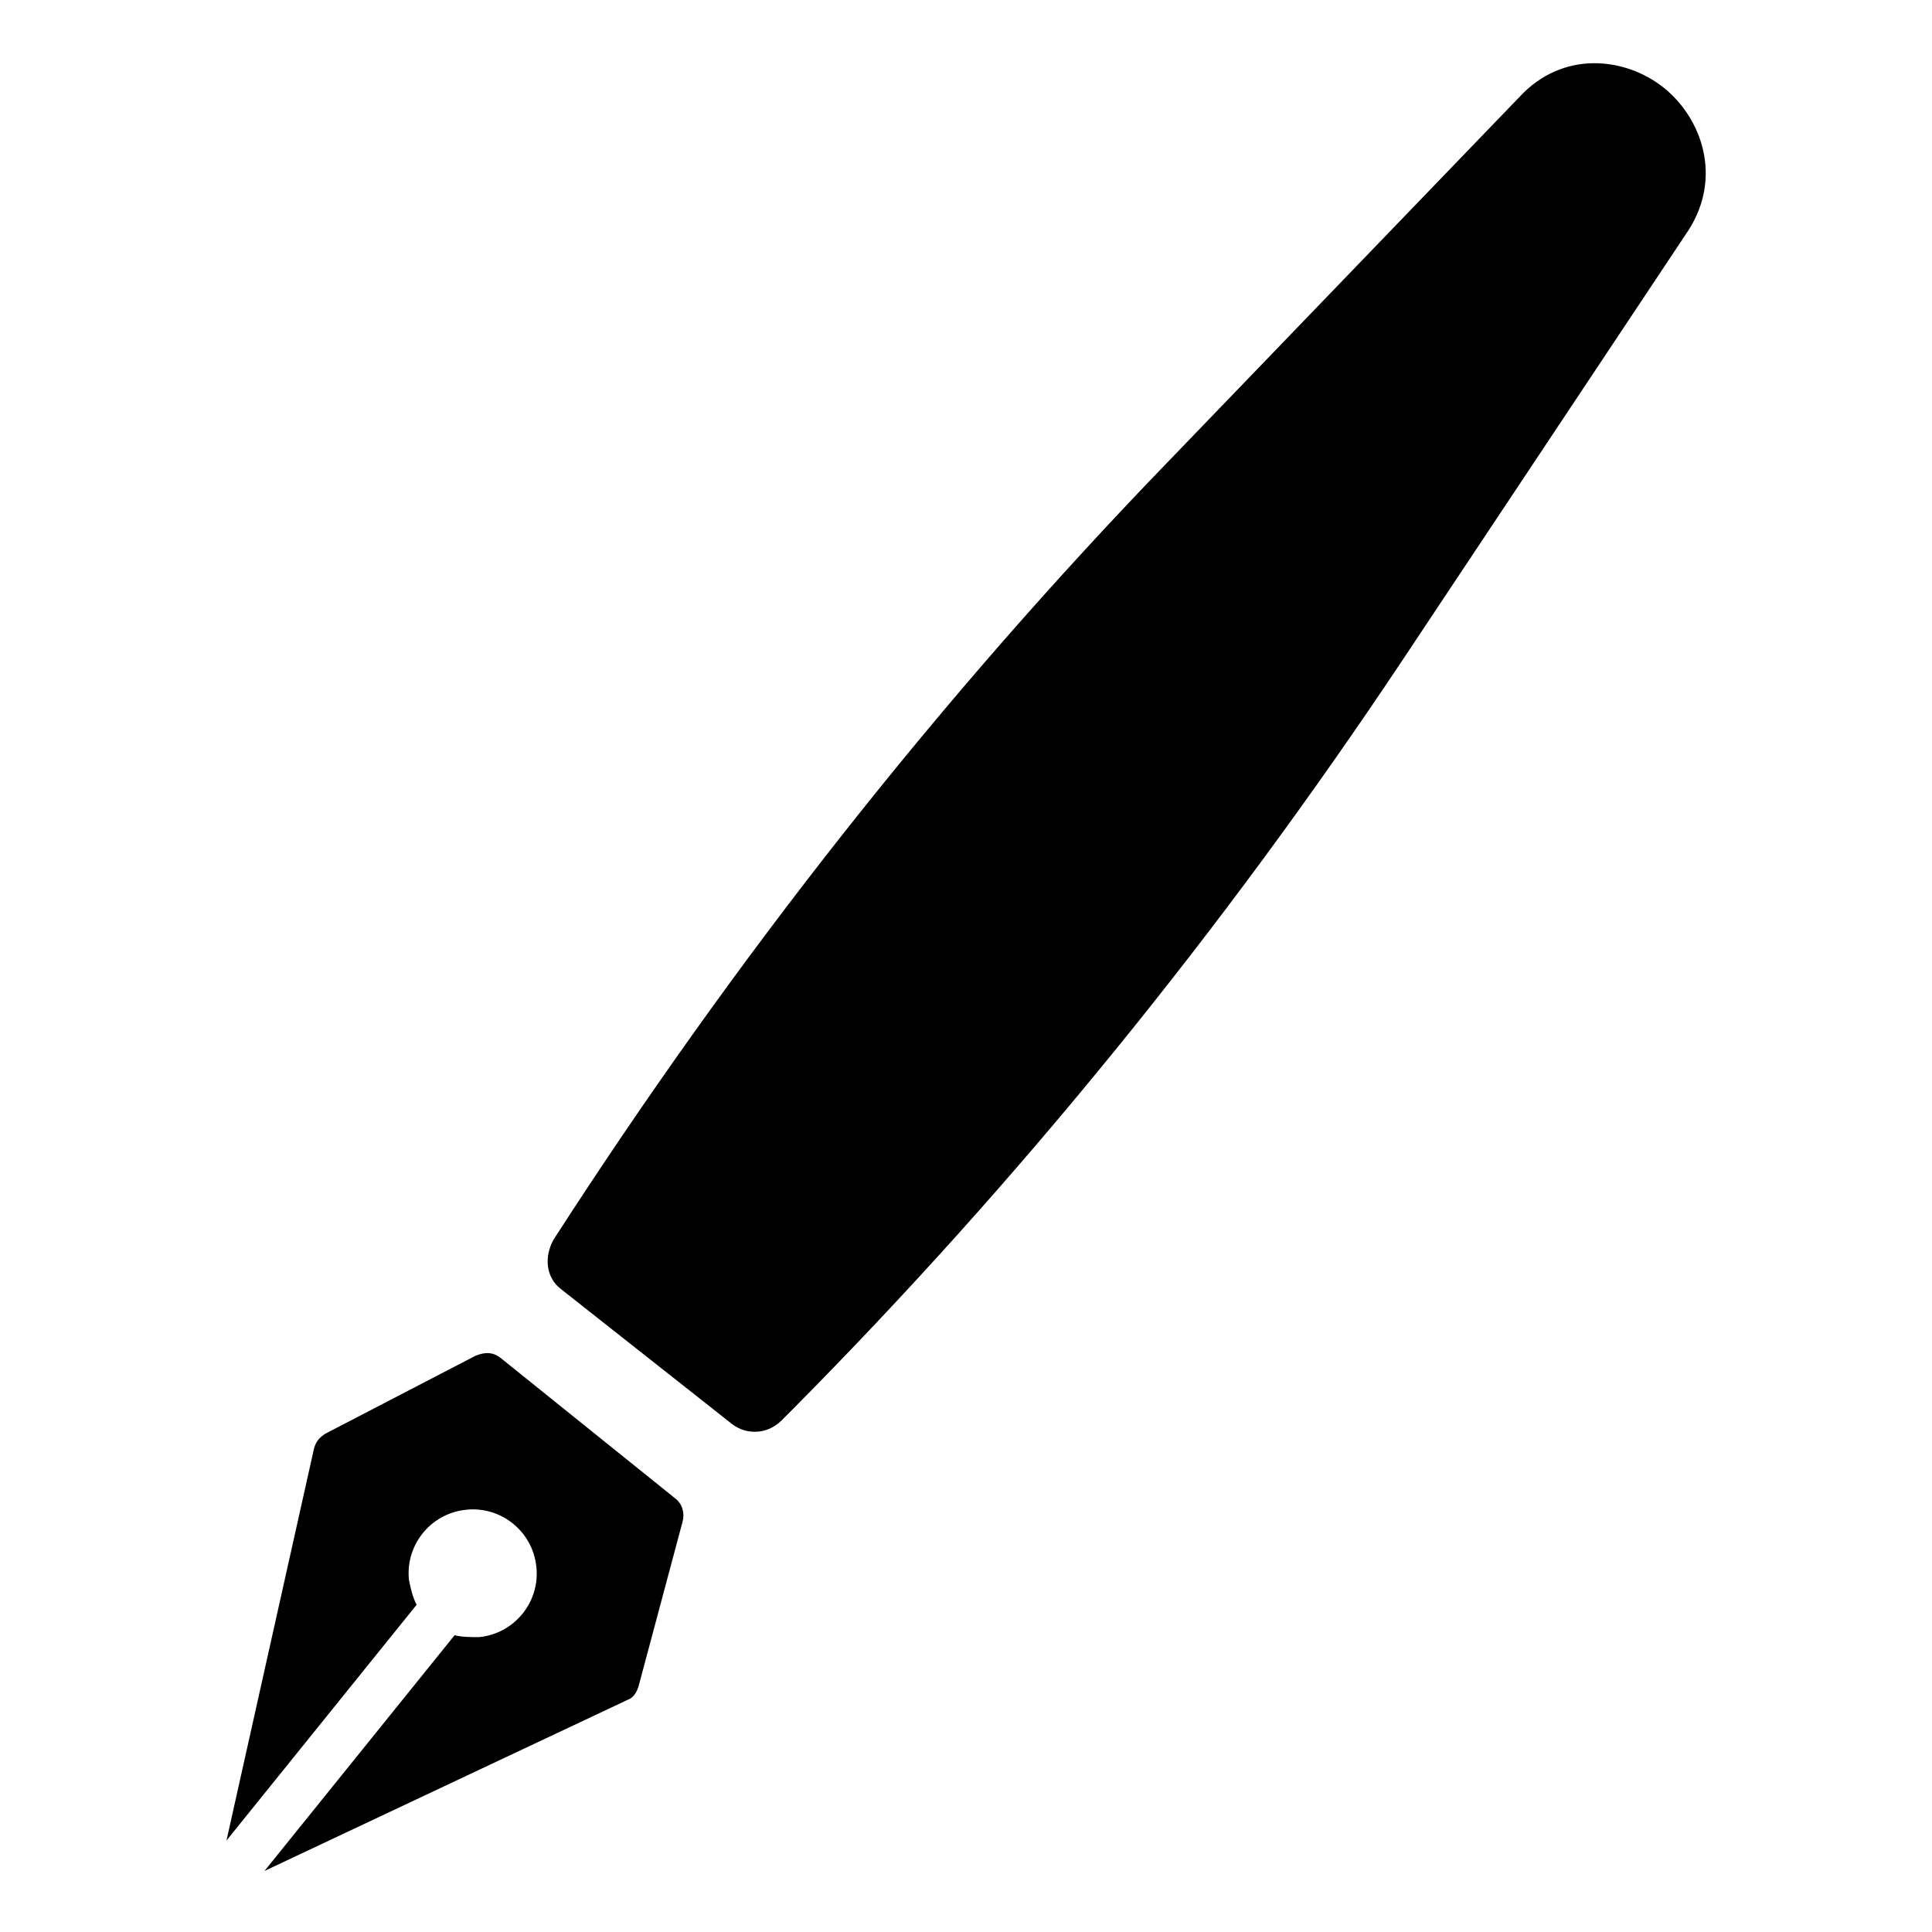
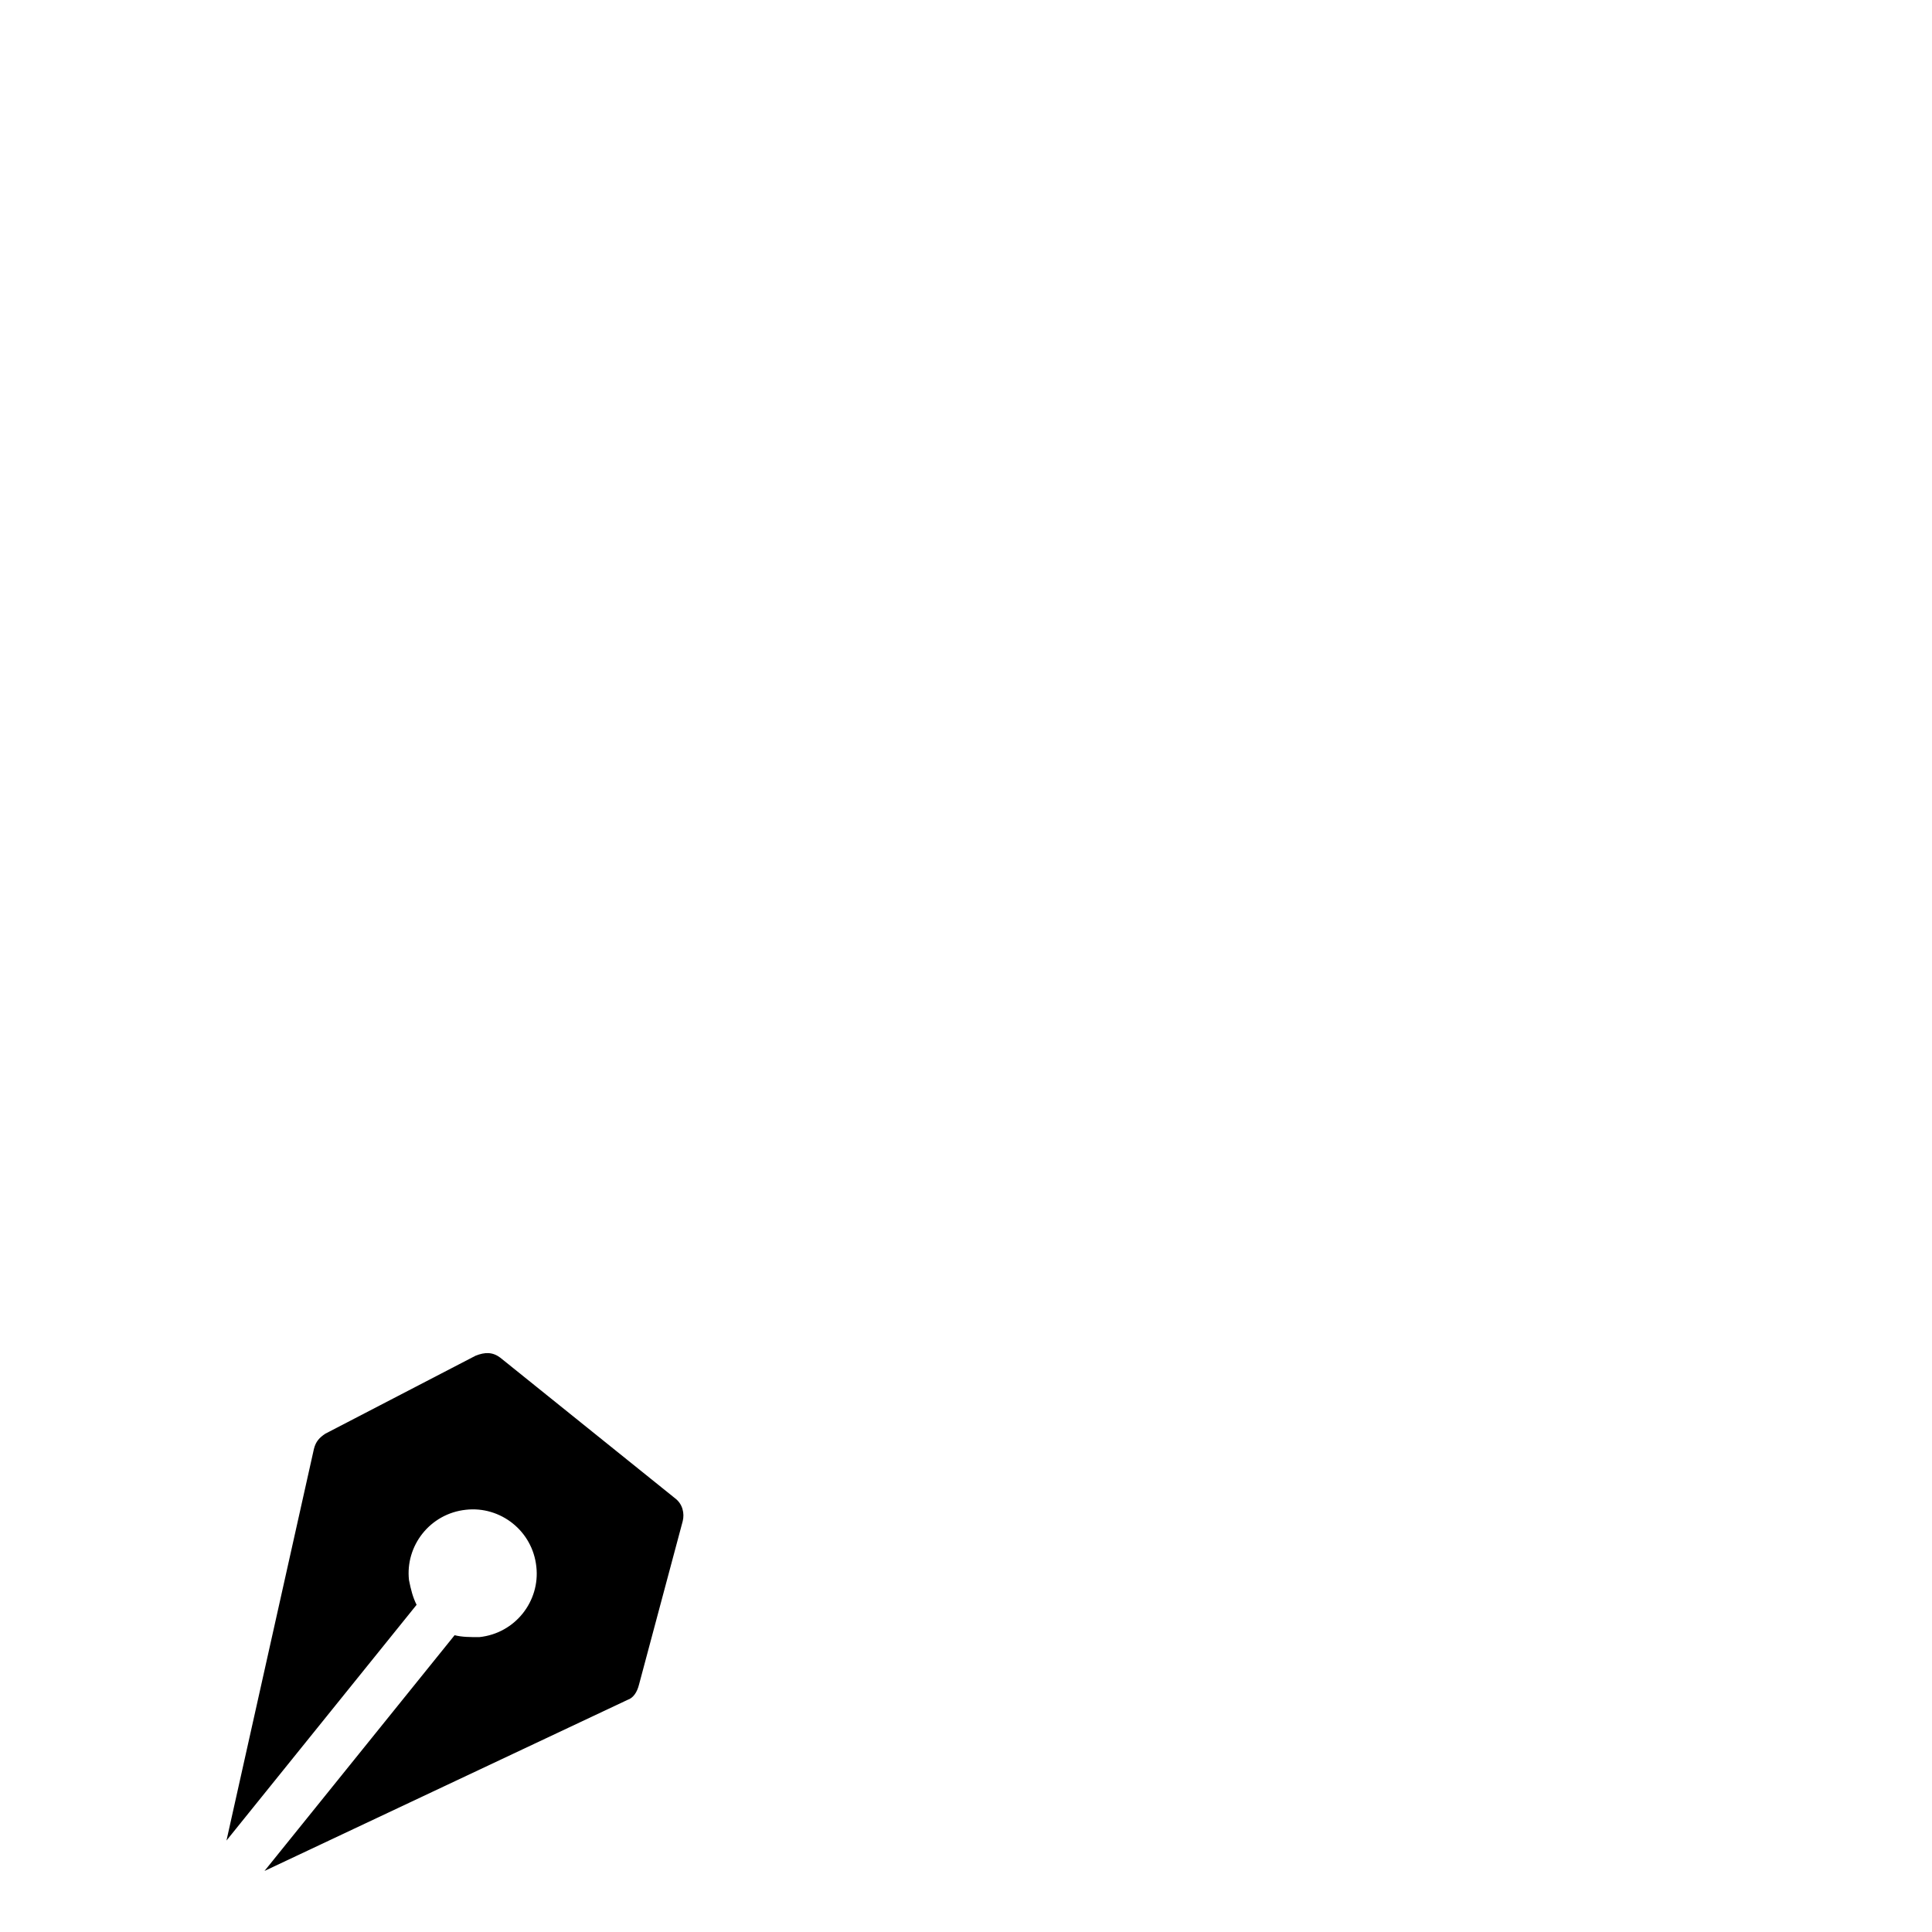
<svg xmlns="http://www.w3.org/2000/svg" fill="#000000" width="800px" height="800px" version="1.1" viewBox="144 144 512 512">
  <g>
-     <path d="m584.9 167.24c-10.078-8.062-26.703-10.078-38.289 2.519l-92.703 96.227c-60.457 62.473-114.87 131.5-163.23 206.56-2.519 4.535-2.016 10.078 2.016 13.098l45.344 35.77c2.016 1.512 4.031 2.016 6.047 2.016 2.519 0 5.039-1.008 7.055-3.023l3.023-3.023c59.953-60.457 113.86-126.96 161.22-198l76.074-114.36c9.066-14.105 3.523-29.723-6.551-37.785z" />
    <path d="m276.57 503.79c-2.016-1.512-4.031-1.512-6.551-0.504l-39.801 20.656c-1.512 1.008-2.519 2.016-3.023 4.031l-23.176 103.79 50.383-62.473c-1.008-2.016-1.512-4.031-2.016-6.551-1.008-9.07 5.543-17.633 15.113-18.641 9.07-1.008 17.633 5.543 18.641 15.113 1.008 9.07-5.543 17.633-15.113 18.641-2.519 0-4.535 0-6.551-0.504l-50.383 62.473 96.227-45.344c1.512-0.504 2.519-2.016 3.023-4.031l11.586-43.328c0.504-2.016 0-4.535-2.016-6.047z" />
  </g>
</svg>